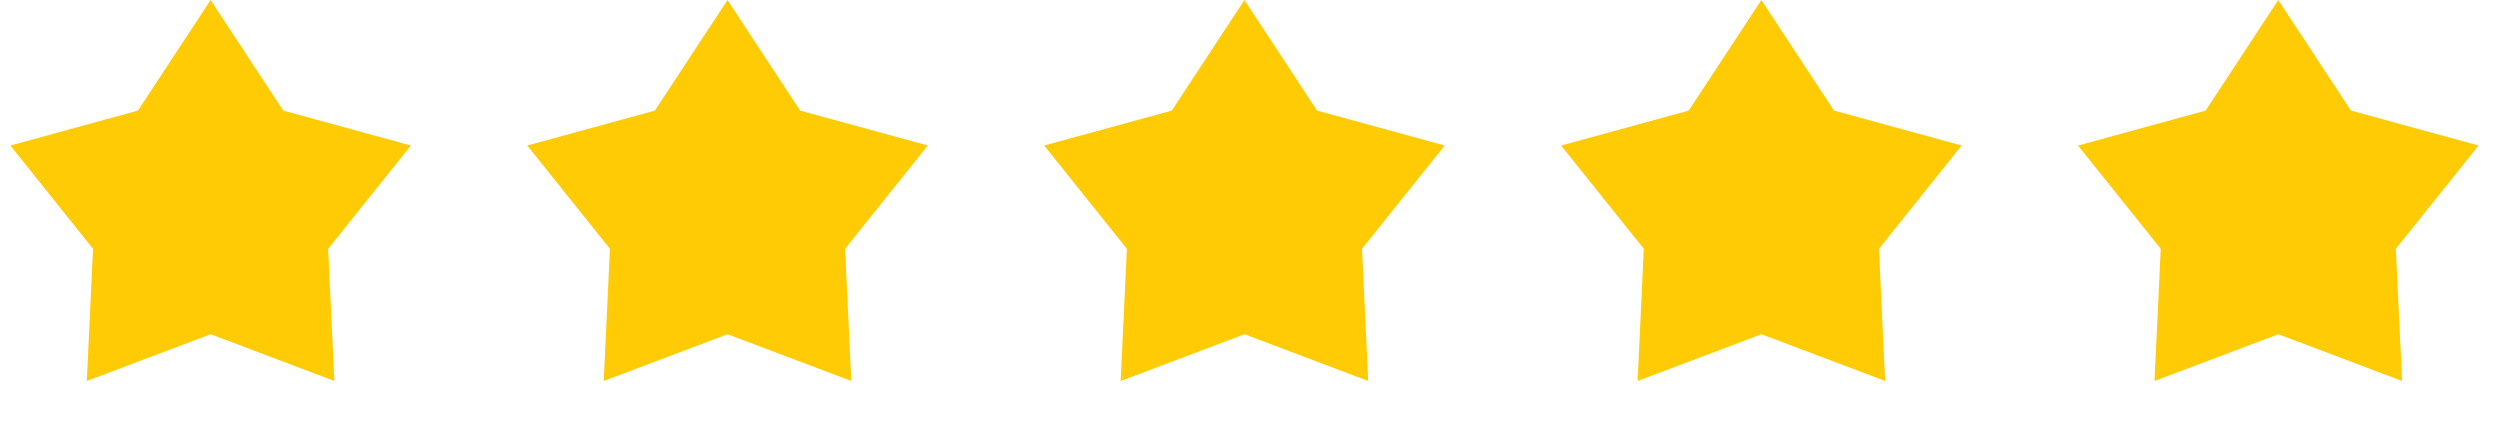
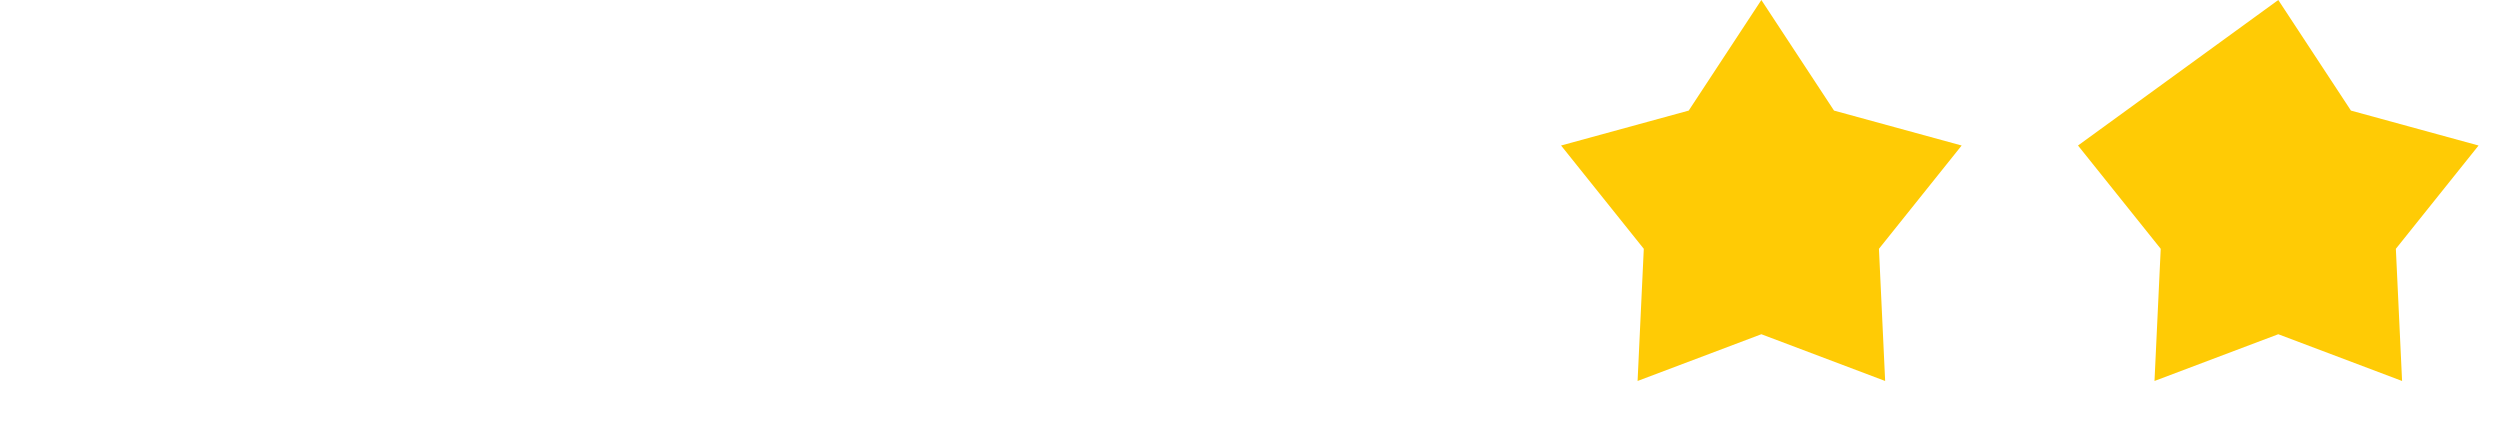
<svg xmlns="http://www.w3.org/2000/svg" width="184" height="31" viewBox="0 0 184 31" fill="none">
-   <path d="M53.545 0L58.893 8.139L68.287 10.71L62.199 18.312L62.656 28.04L53.545 24.599L44.435 28.04L44.892 18.312L38.804 10.71L48.197 8.139L53.545 0Z" fill="#FFCB05" />
-   <path d="M91.591 0L96.939 8.139L106.332 10.71L100.244 18.312L100.701 28.04L91.591 24.599L82.48 28.04L82.938 18.312L76.849 10.71L86.243 8.139L91.591 0Z" fill="#FFCB05" />
  <path d="M129.636 0L134.984 8.139L144.378 10.71L138.29 18.312L138.747 28.04L129.636 24.599L120.526 28.04L120.983 18.312L114.895 10.71L124.289 8.139L129.636 0Z" fill="#FFCB05" />
-   <path d="M167.682 0L173.03 8.139L182.423 10.71L176.335 18.312L176.793 28.04L167.682 24.599L158.571 28.04L159.029 18.312L152.941 10.71L162.334 8.139L167.682 0Z" fill="#FFCB05" />
-   <path d="M15.5 0L20.848 8.139L30.241 10.71L24.153 18.312L24.611 28.04L15.5 24.599L6.389 28.04L6.847 18.312L0.759 10.71L10.152 8.139L15.5 0Z" fill="#FFCB05" />
+   <path d="M167.682 0L173.03 8.139L182.423 10.71L176.335 18.312L176.793 28.04L167.682 24.599L158.571 28.04L159.029 18.312L152.941 10.71L167.682 0Z" fill="#FFCB05" />
</svg>